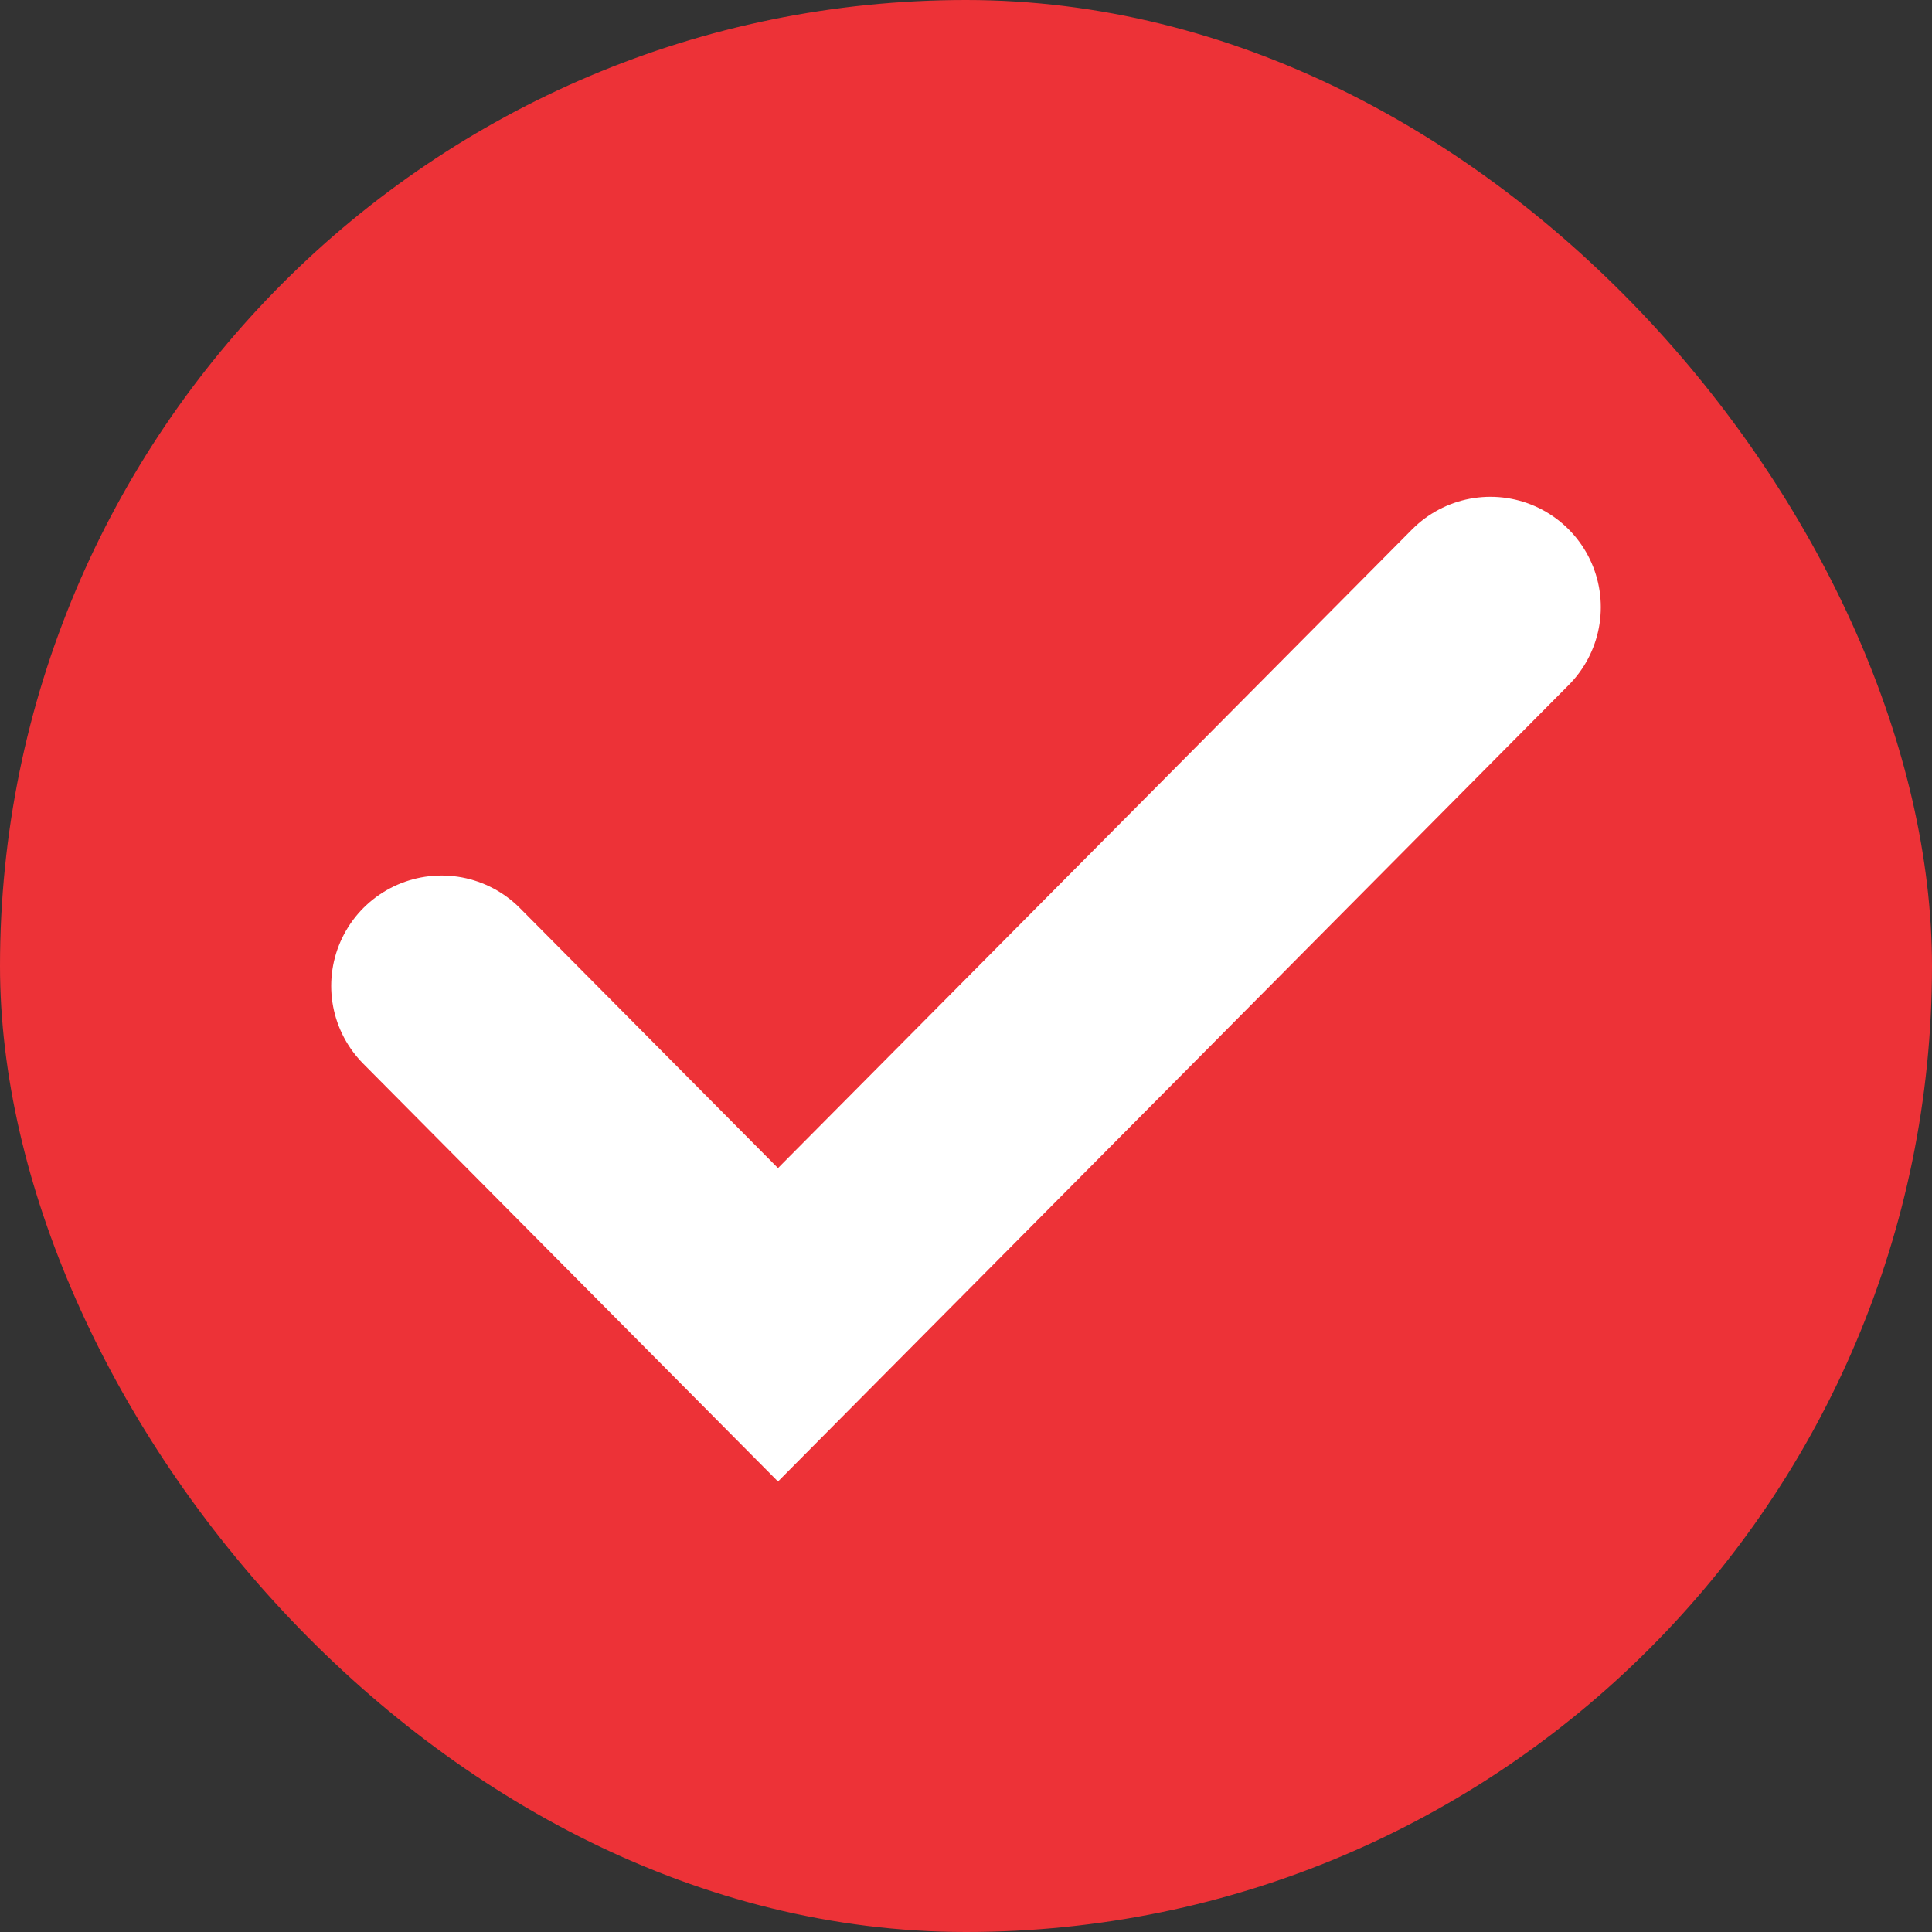
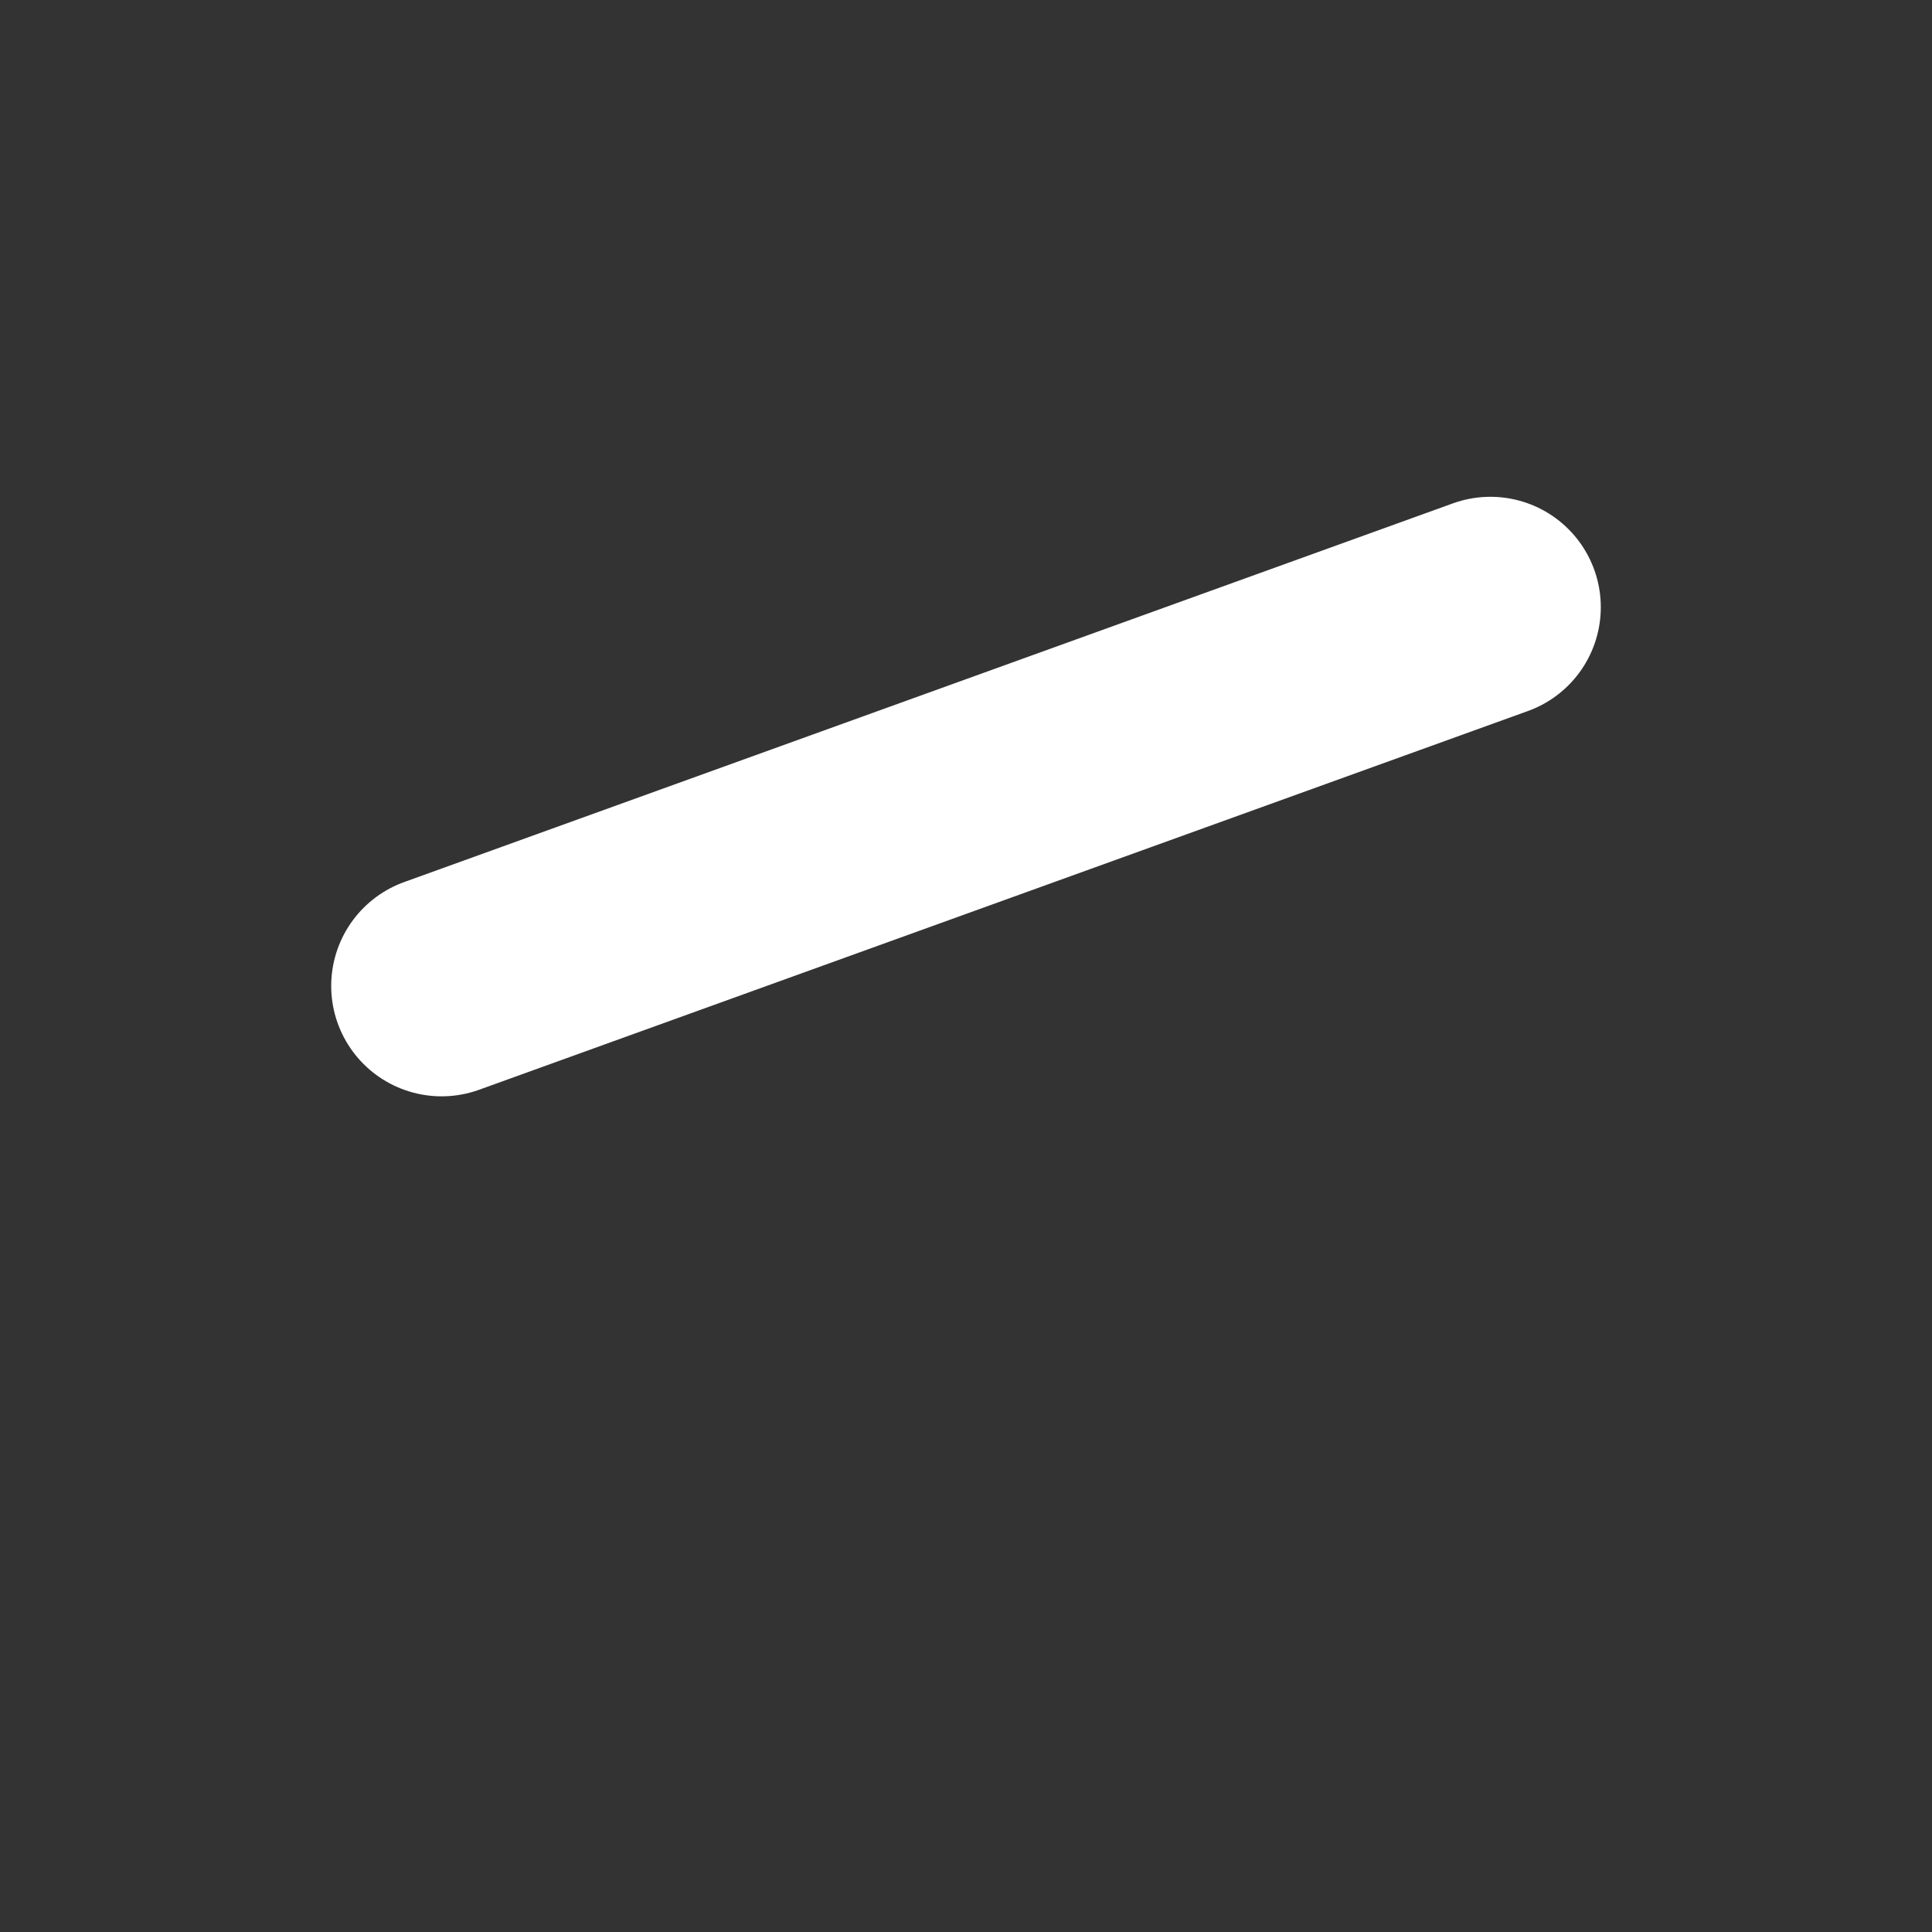
<svg xmlns="http://www.w3.org/2000/svg" width="35" height="35" viewBox="0 0 35 35" fill="none">
  <rect x="0" y="0" width="35" height="35" fill="#333333" stroke="none" />
-   <rect width="35" height="35" rx="17.5" fill="#ED3237" />
-   <path d="M8 17.861L14.094 24L27 11" stroke="white" stroke-width="4" stroke-linecap="round" />
+   <path d="M8 17.861L27 11" stroke="white" stroke-width="4" stroke-linecap="round" />
</svg>